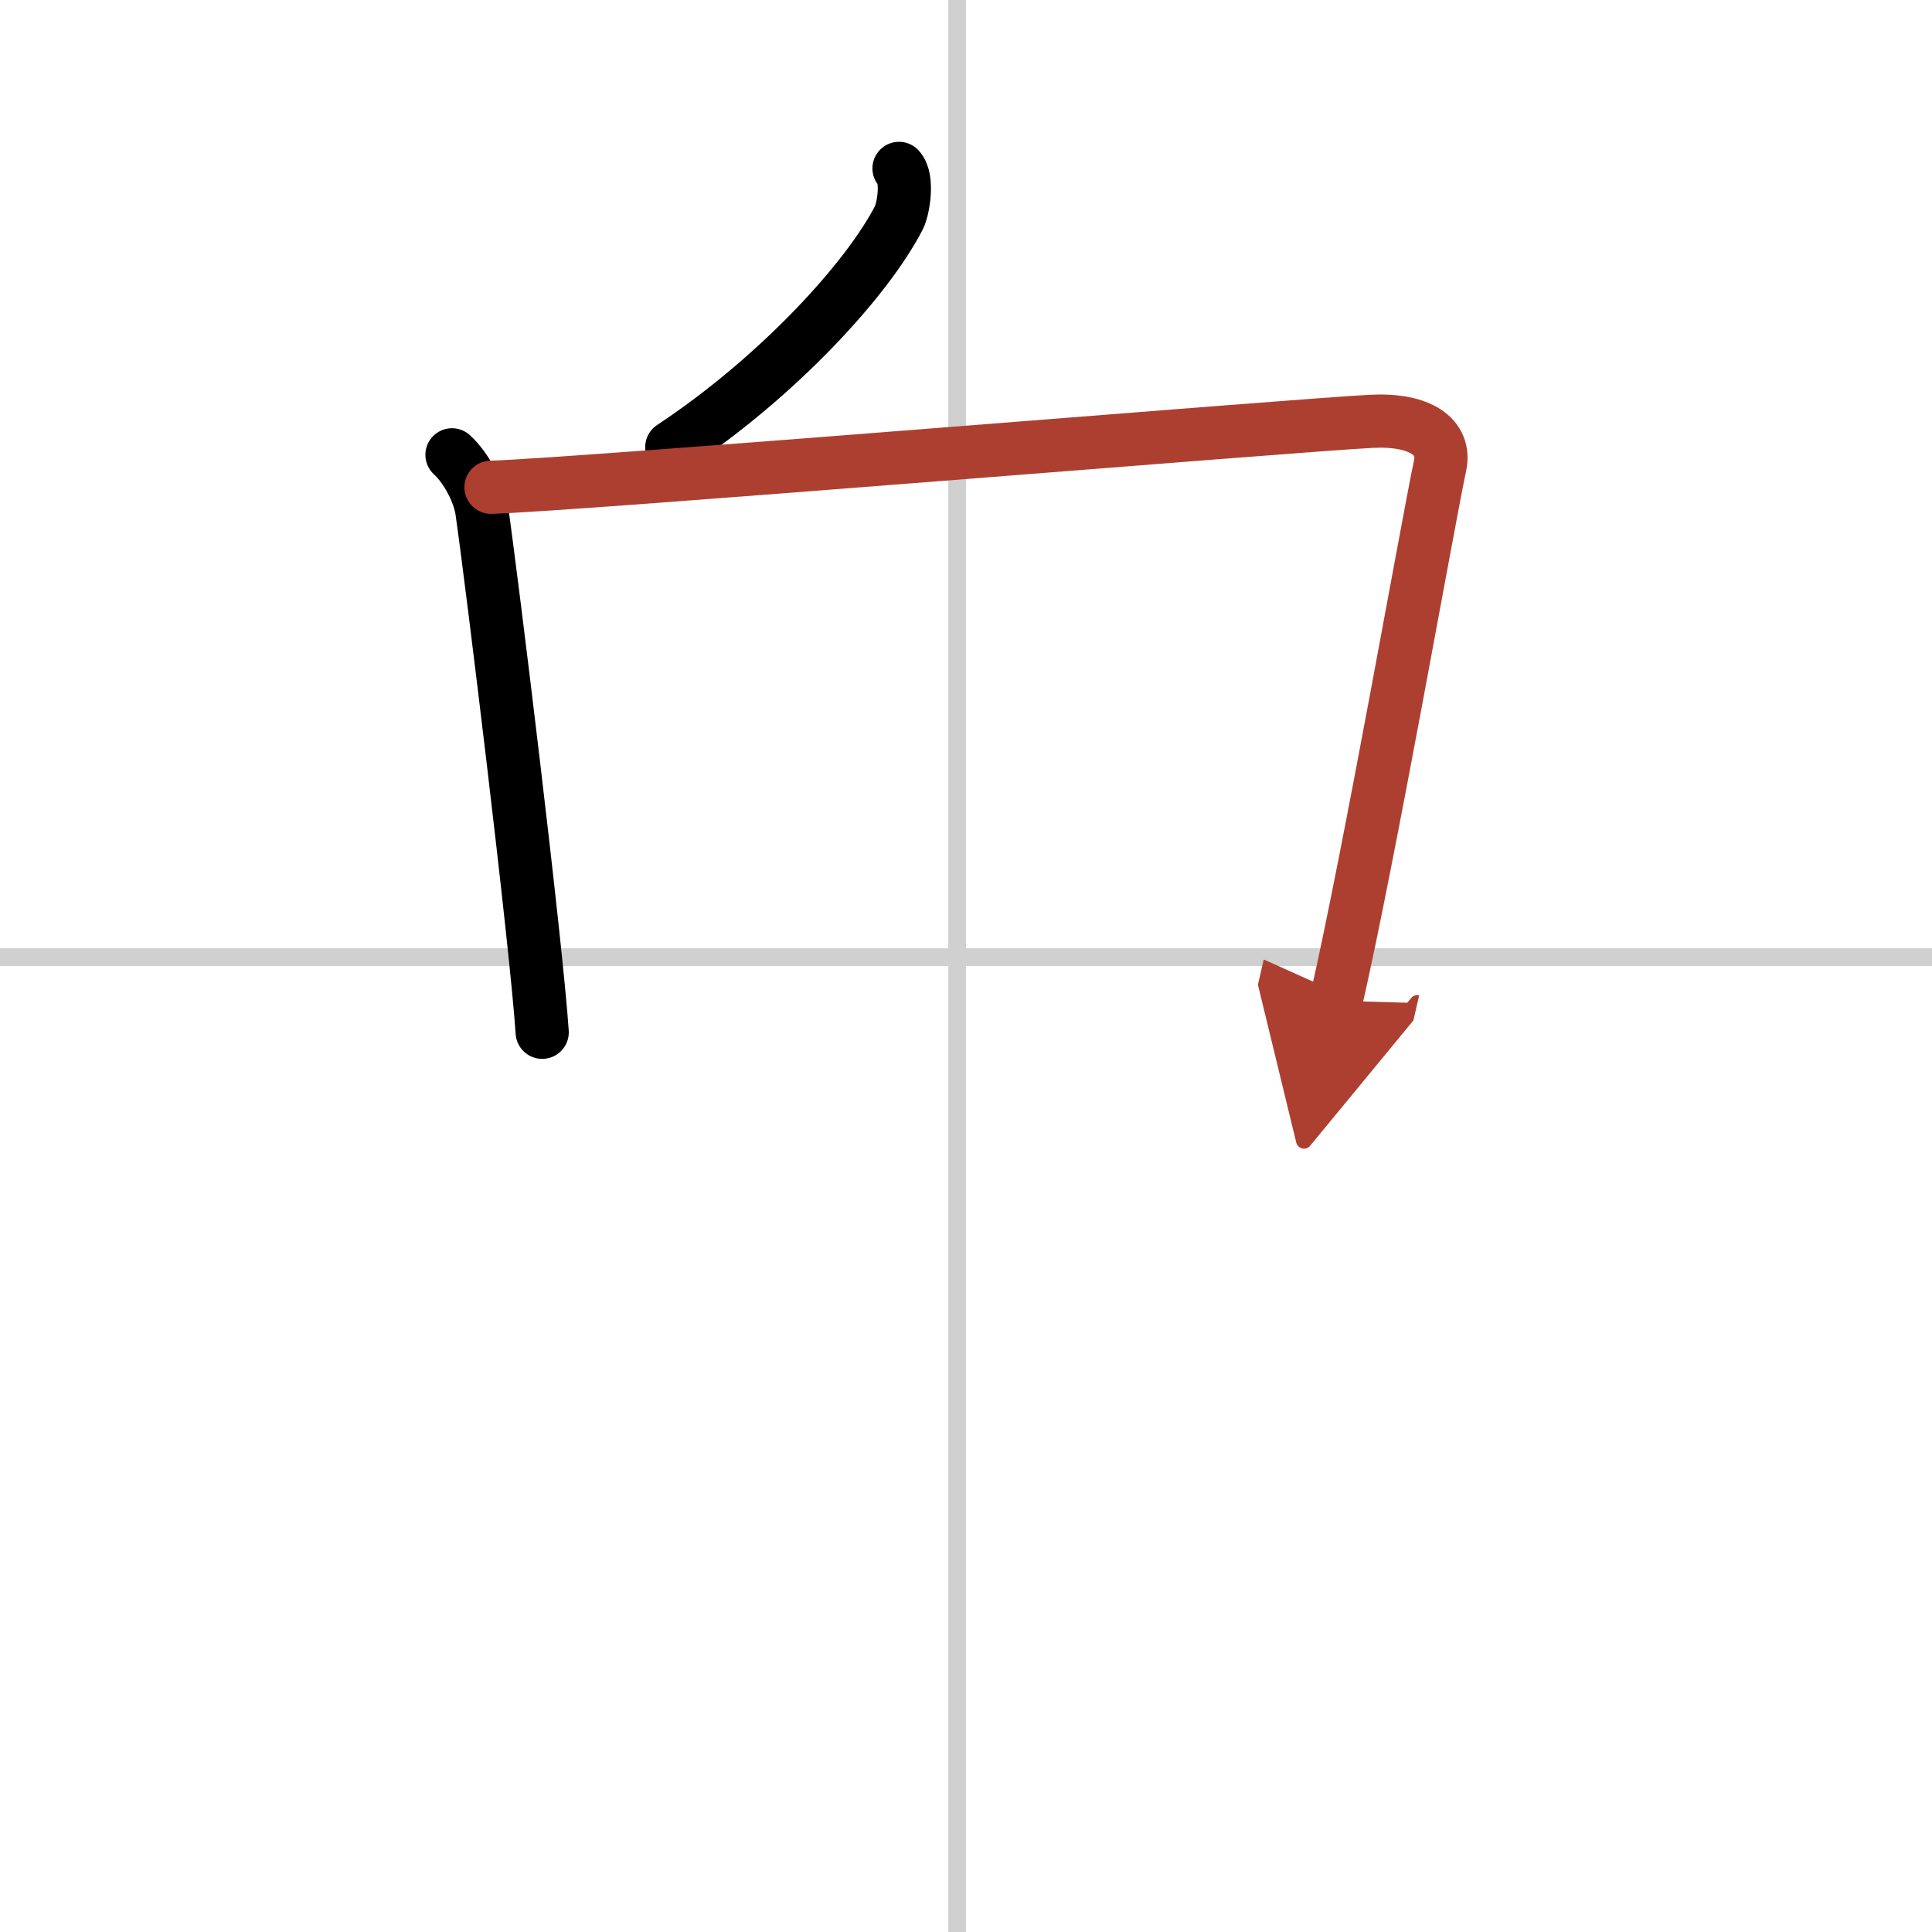
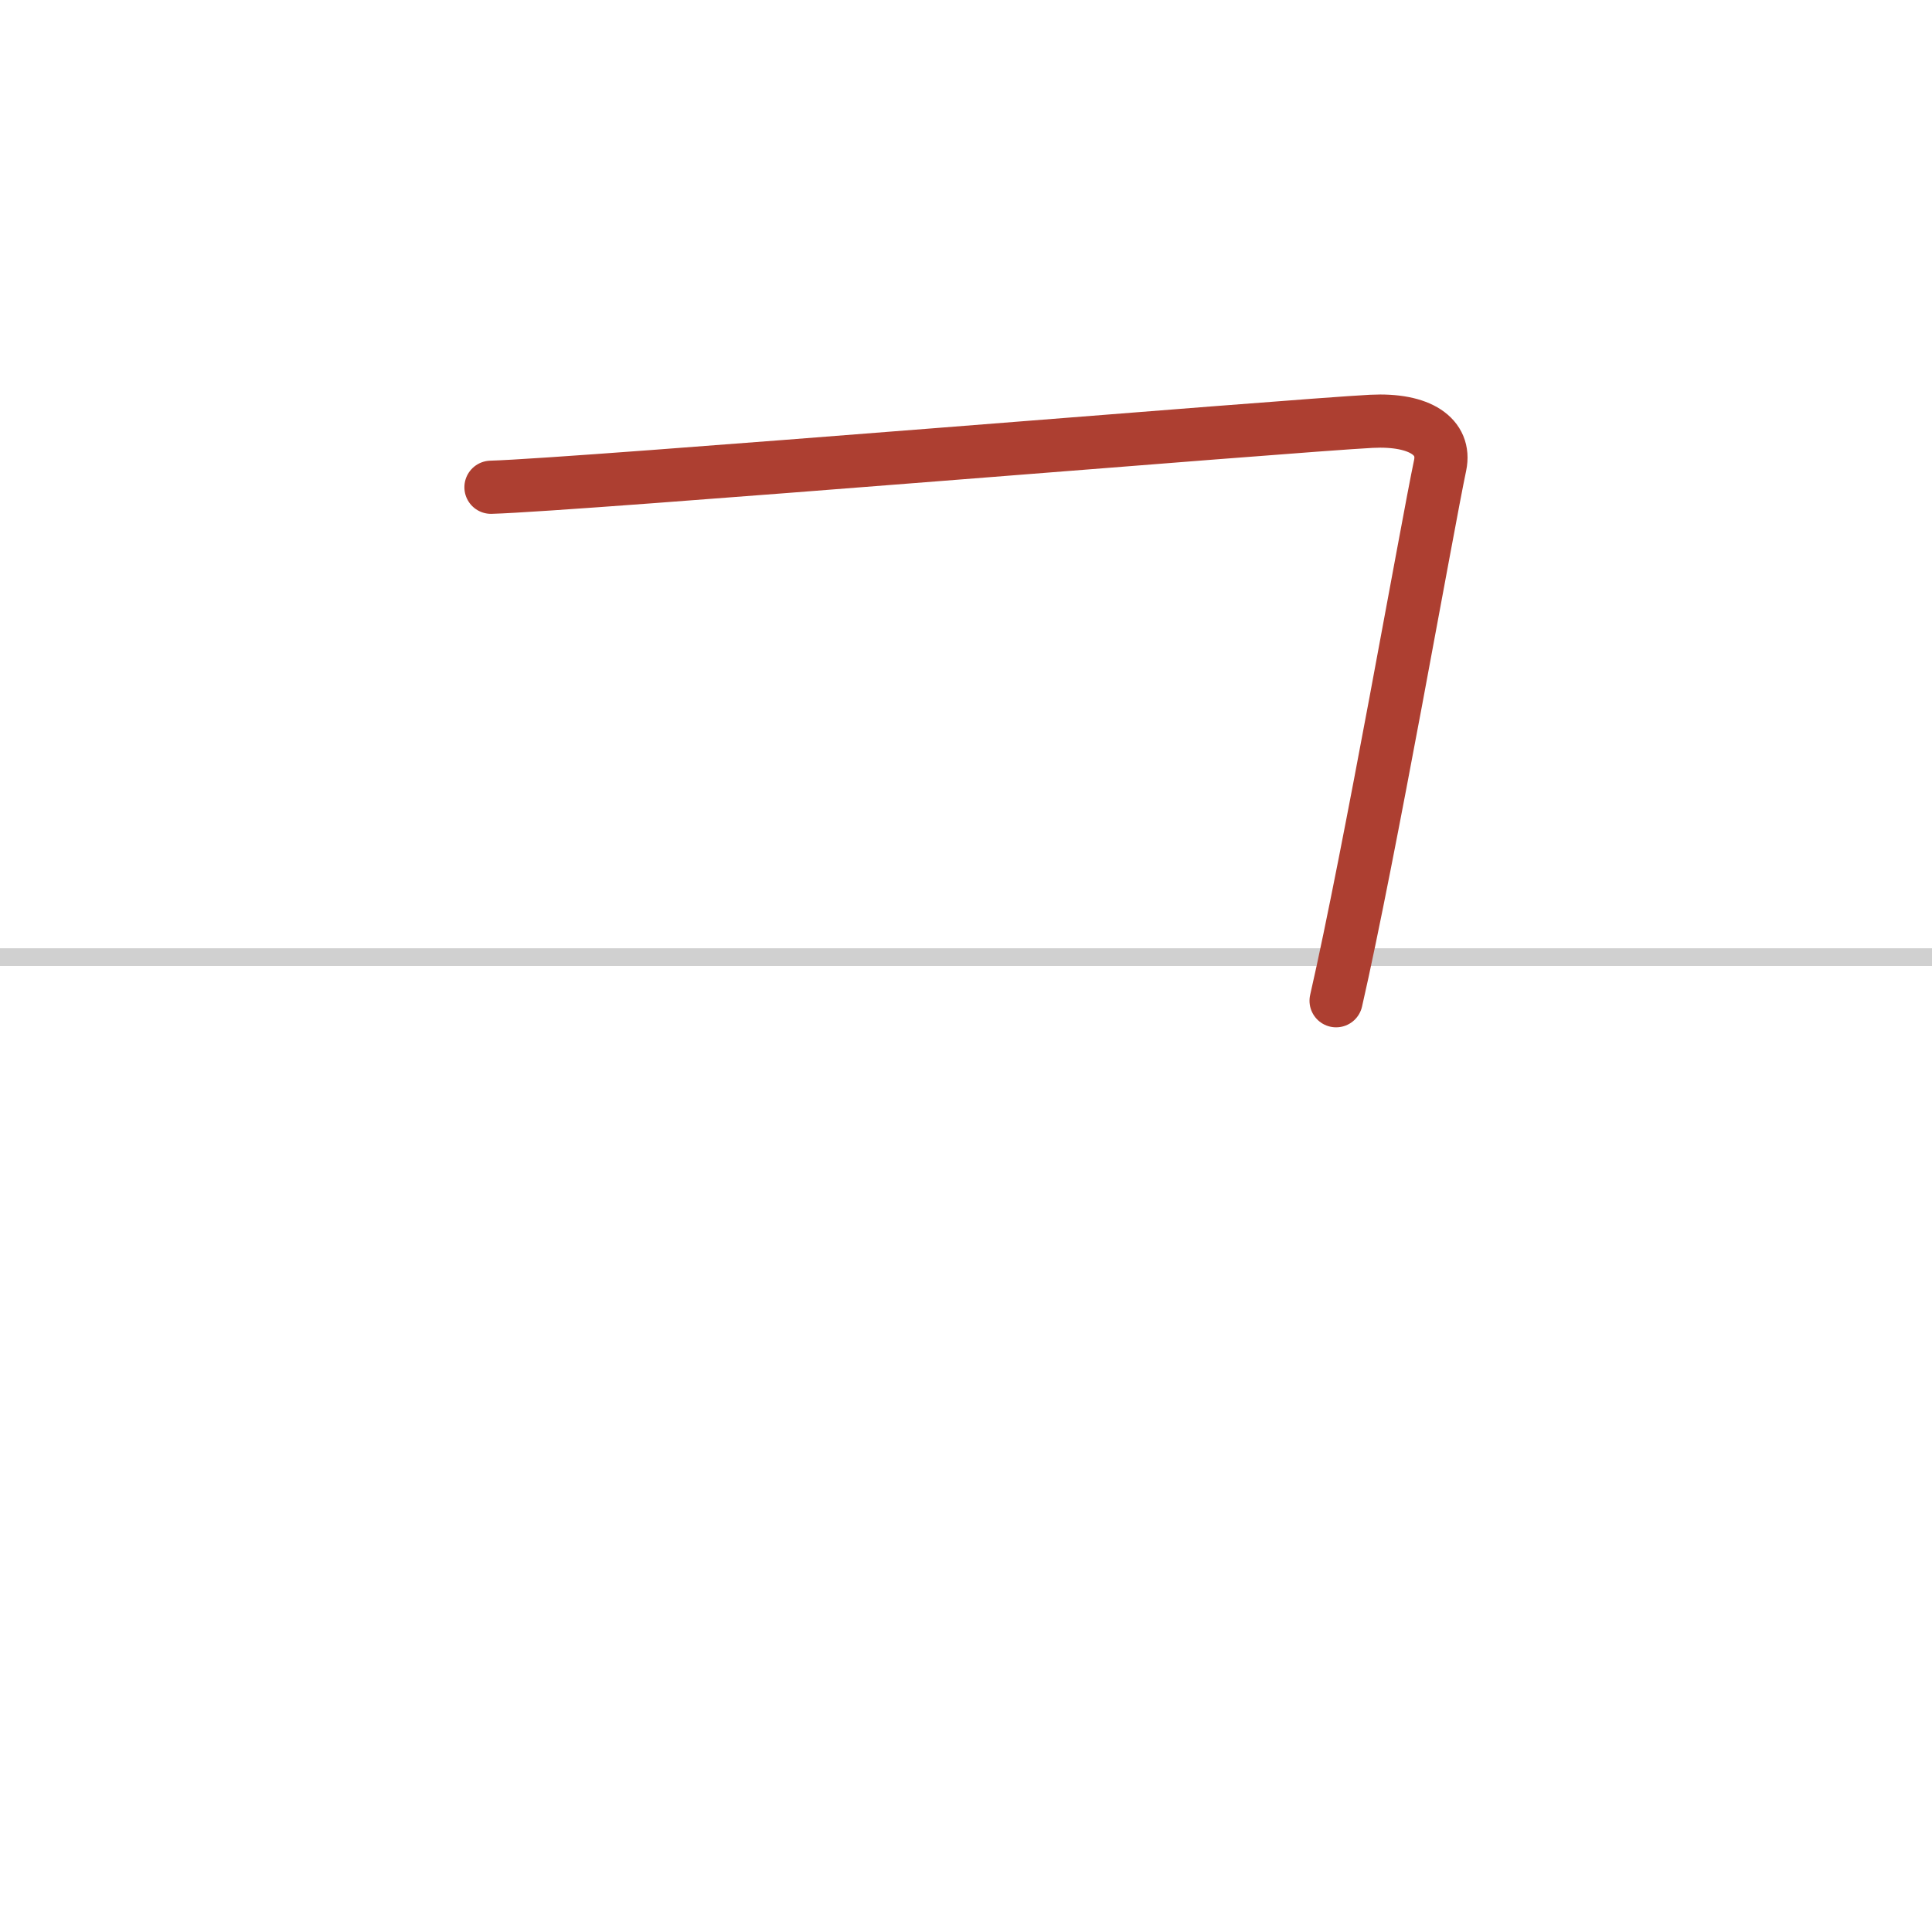
<svg xmlns="http://www.w3.org/2000/svg" width="400" height="400" viewBox="0 0 109 109">
  <defs>
    <marker id="a" markerWidth="4" orient="auto" refX="1" refY="5" viewBox="0 0 10 10">
-       <polyline points="0 0 10 5 0 10 1 5" fill="#ad3f31" stroke="#ad3f31" />
-     </marker>
+       </marker>
  </defs>
  <g fill="none" stroke="#000" stroke-linecap="round" stroke-linejoin="round" stroke-width="3">
-     <rect width="100%" height="100%" fill="#fff" stroke="#fff" />
-     <line x1="54" x2="54" y2="109" stroke="#d0d0d0" stroke-width="1" />
    <line x2="109" y1="54" y2="54" stroke="#d0d0d0" stroke-width="1" />
-     <path d="m50.72 9.5c0.54 0.57 0.24 2.3 0 2.77-1.78 3.48-6.84 9-12.82 12.96" />
-     <path d="m25.5 25.66c0.84 0.77 1.55 2.17 1.69 3.19 0.56 3.89 3.06 24.31 3.4 29.39" />
    <path d="m27.7 27.49c4.77-0.13 45.33-3.5 49.67-3.72 2.76-0.14 4.21 0.88 3.88 2.48-0.74 3.51-3.99 22.01-5.87 30.21" marker-end="url(#a)" stroke="#ad3f31" />
  </g>
</svg>